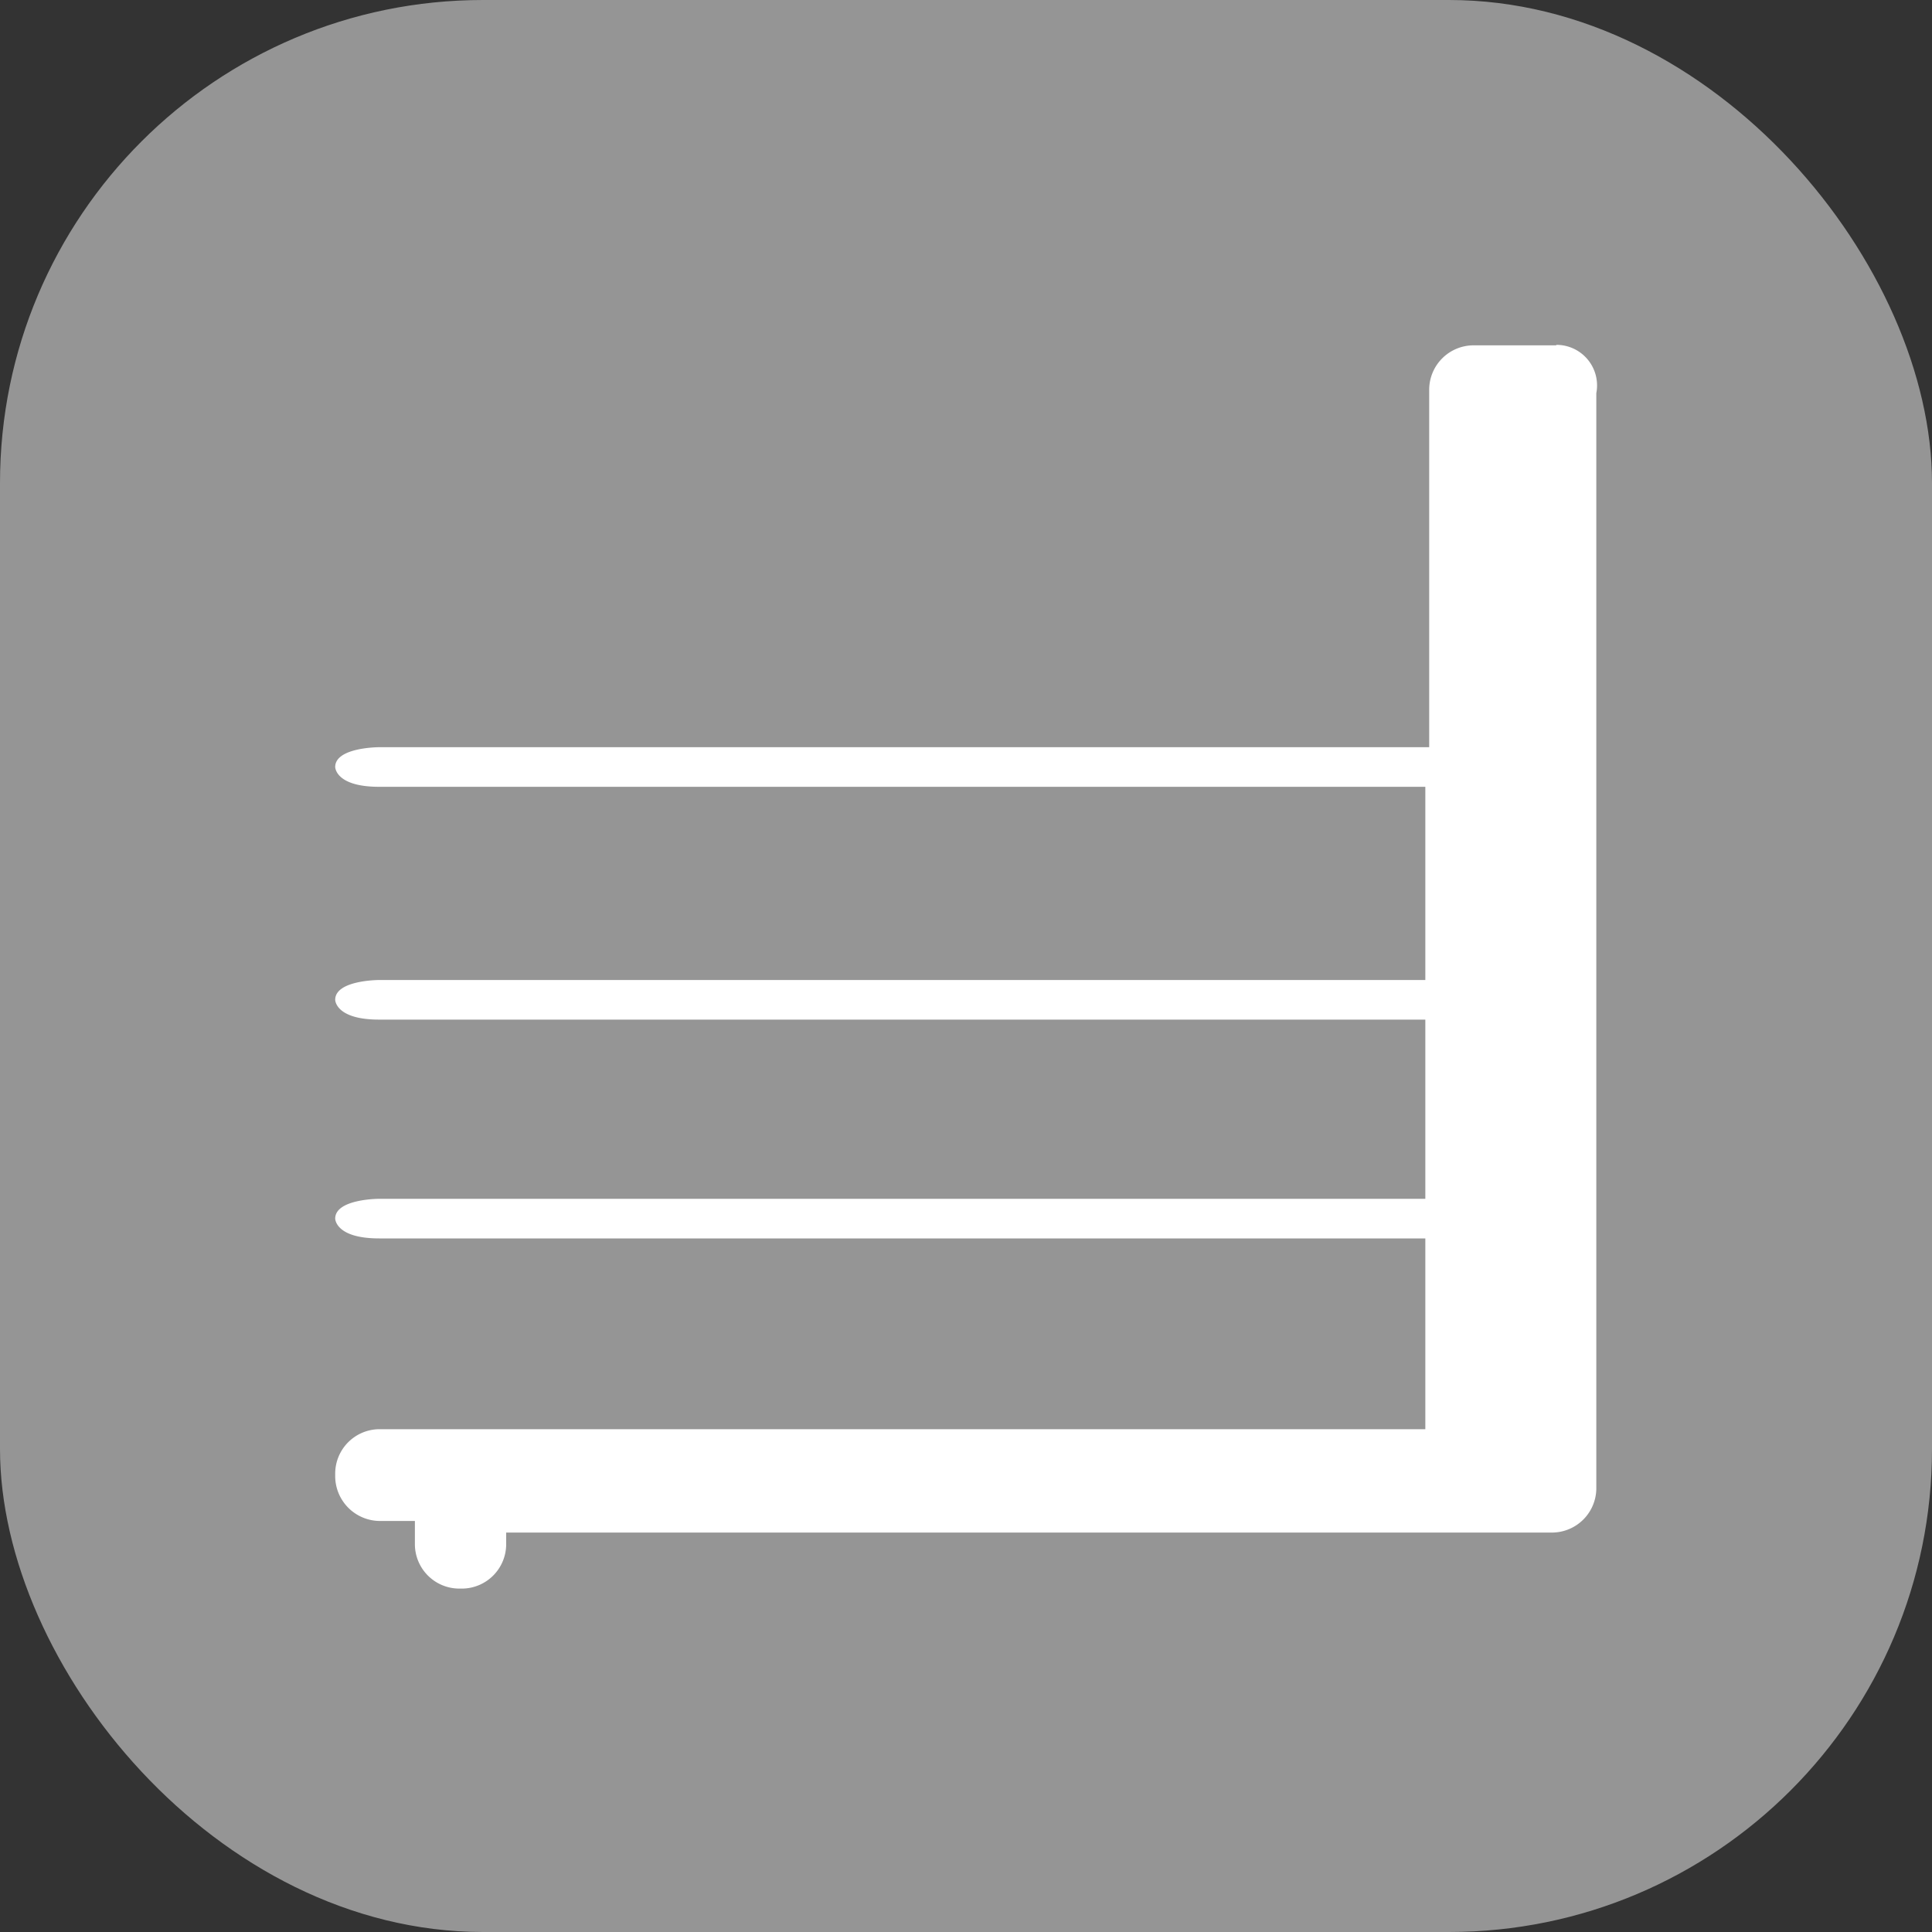
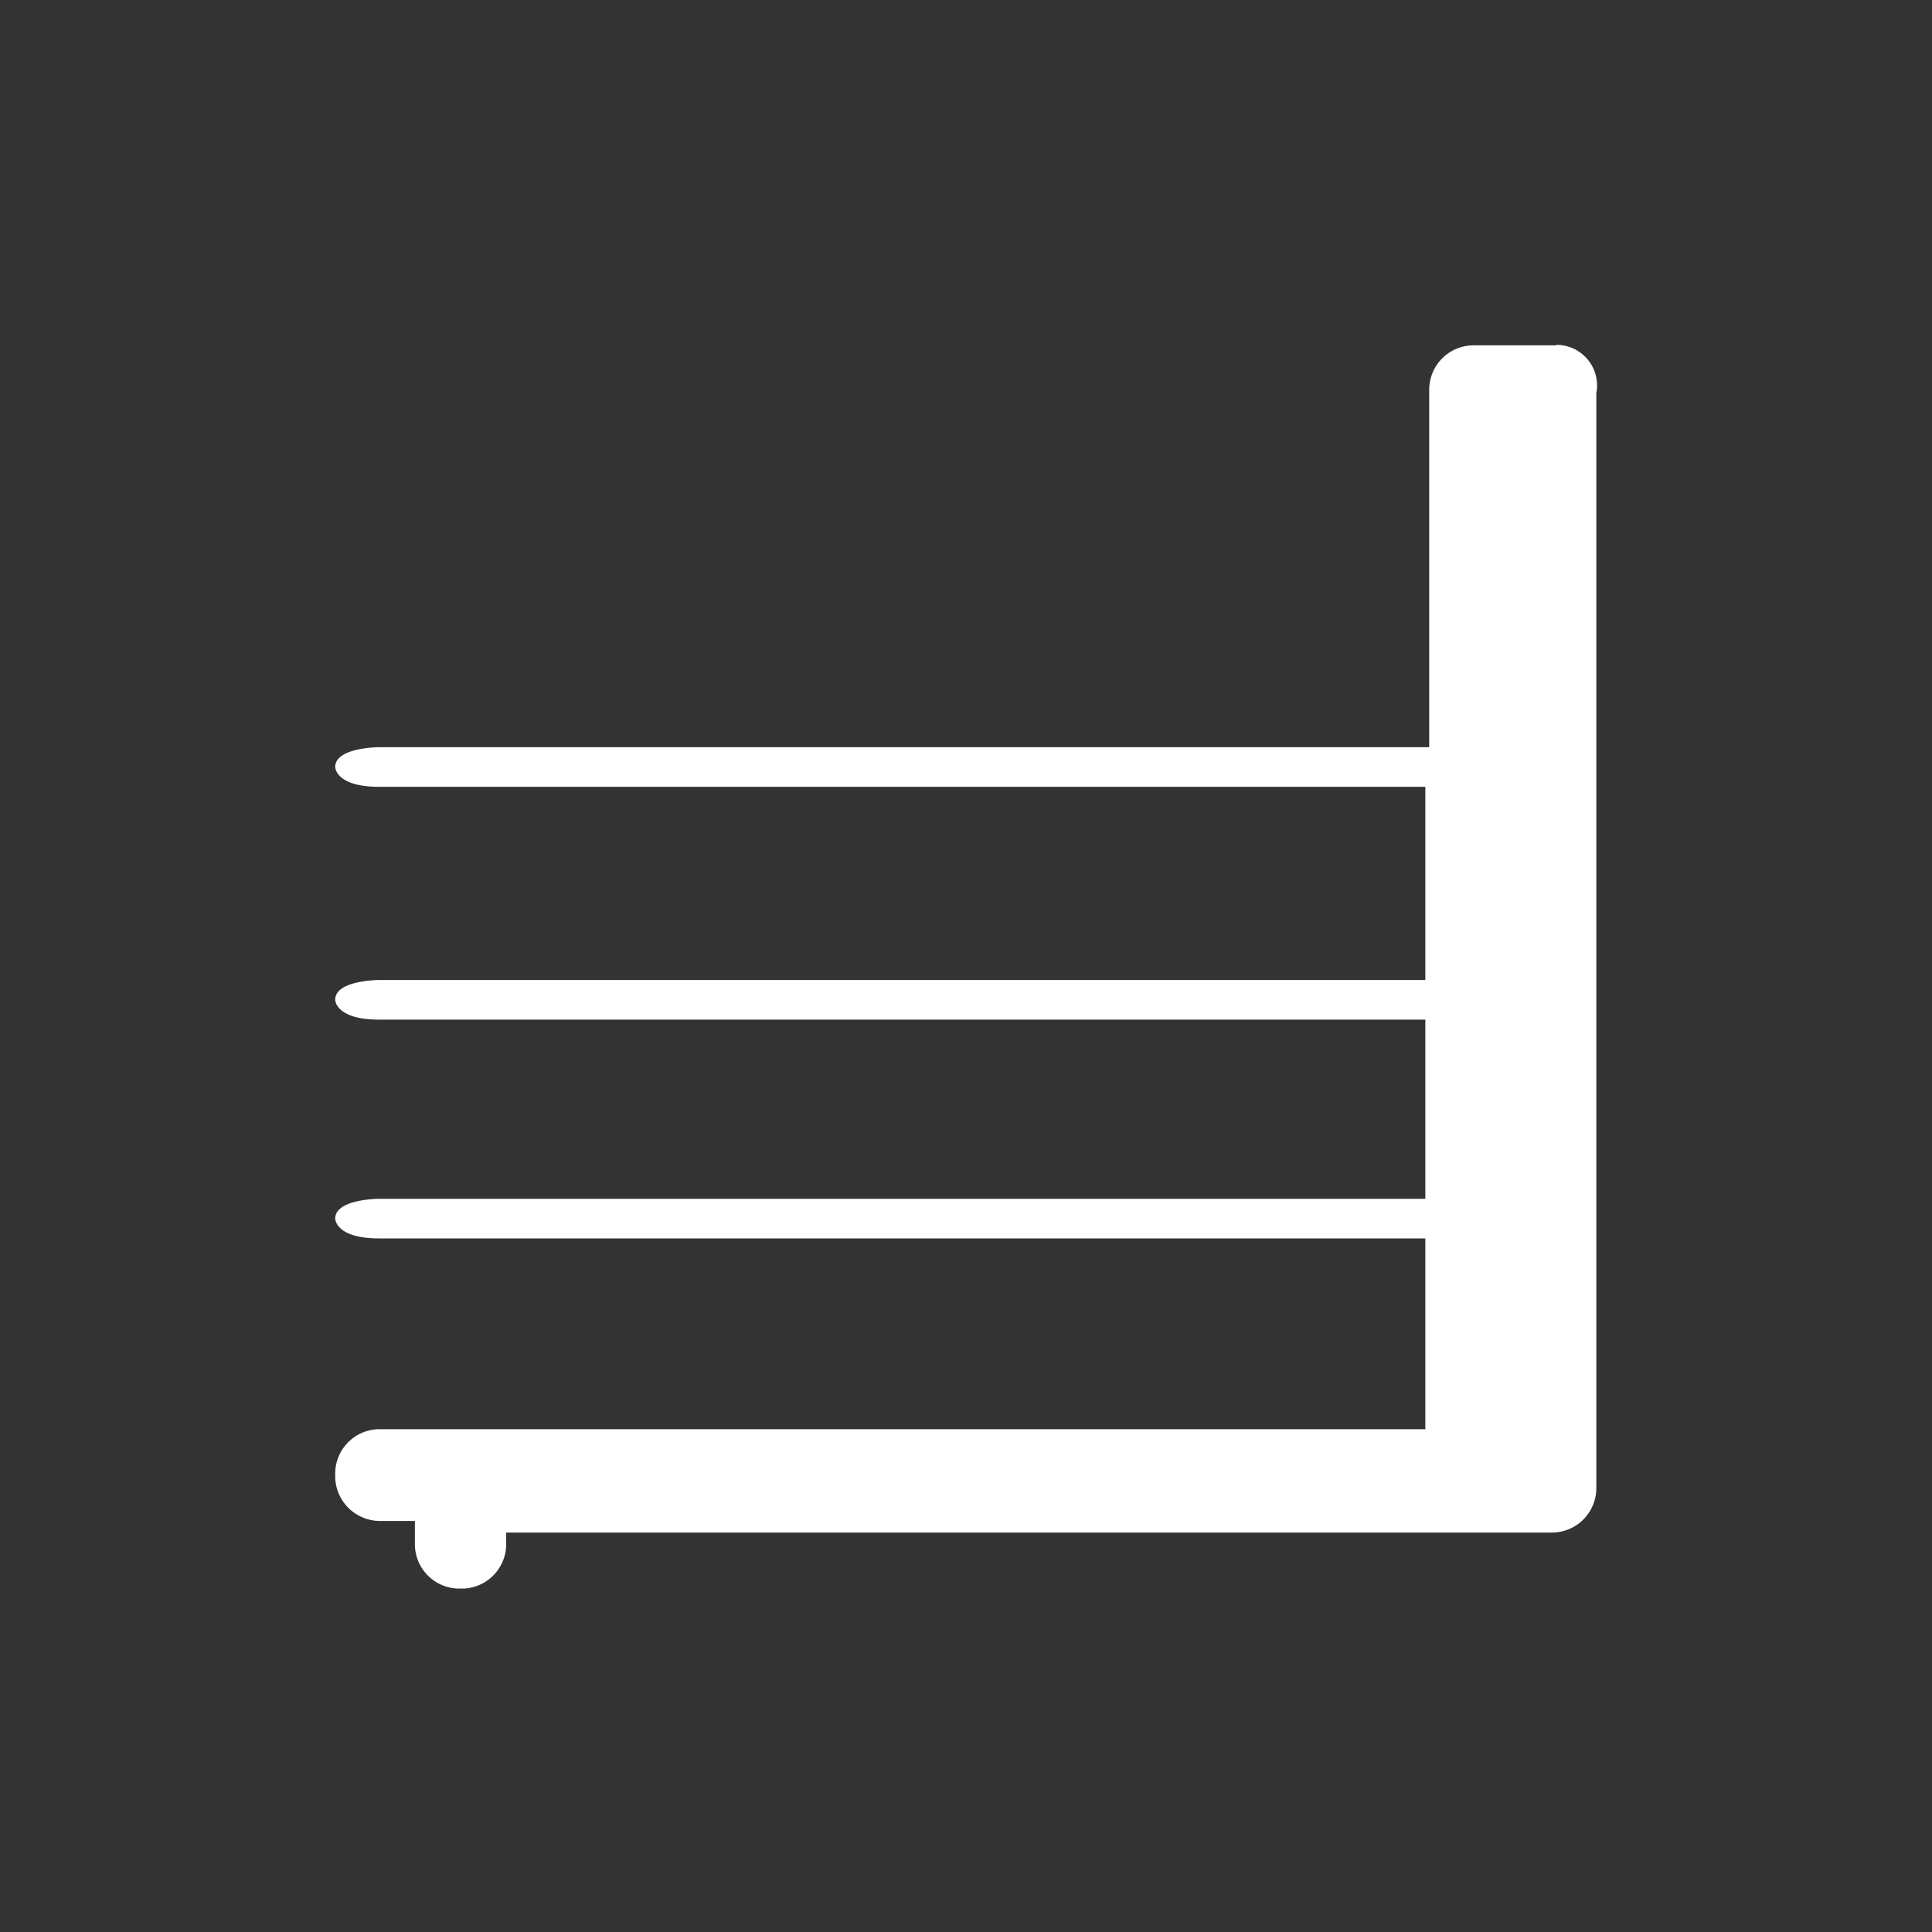
<svg xmlns="http://www.w3.org/2000/svg" viewBox="0 0 40 40">
  <rect x="0" y="0" width="40" height="40" fill="#333333" stroke="none" />
  <defs>
    <style>.cls-1{fill:#959595;}.cls-2{fill:#fff;}</style>
  </defs>
  <g id="Слой_2" data-name="Слой 2">
    <g id="Слой_1-2" data-name="Слой 1">
      <g id="Выдвижная_дверца" data-name="Выдвижная дверца">
-         <rect class="cls-1" width="40" height="40" rx="10" />
        <path class="cls-2" d="M32.22,7.15H30.49a.92.92,0,0,0-.9.91h0v7.41H7.85s-.91,0-.91.41c0,0,0,.41.91.41H29.51v4H7.85s-.91,0-.91.41c0,0,0,.41.91.41H29.51v3.71H7.85s-.91,0-.91.41c0,0,0,.41.91.41H29.51v3.95H7.85a.92.92,0,0,0-.91.91h0v.08a.93.93,0,0,0,.91.91h.74v.49a.92.92,0,0,0,.91.91h.08a.92.92,0,0,0,.9-.91h0v-.25H32.14a.92.92,0,0,0,.91-.9h0V8.14a.84.84,0,0,0-.83-1h0" />
      </g>
    </g>
  </g>
</svg>